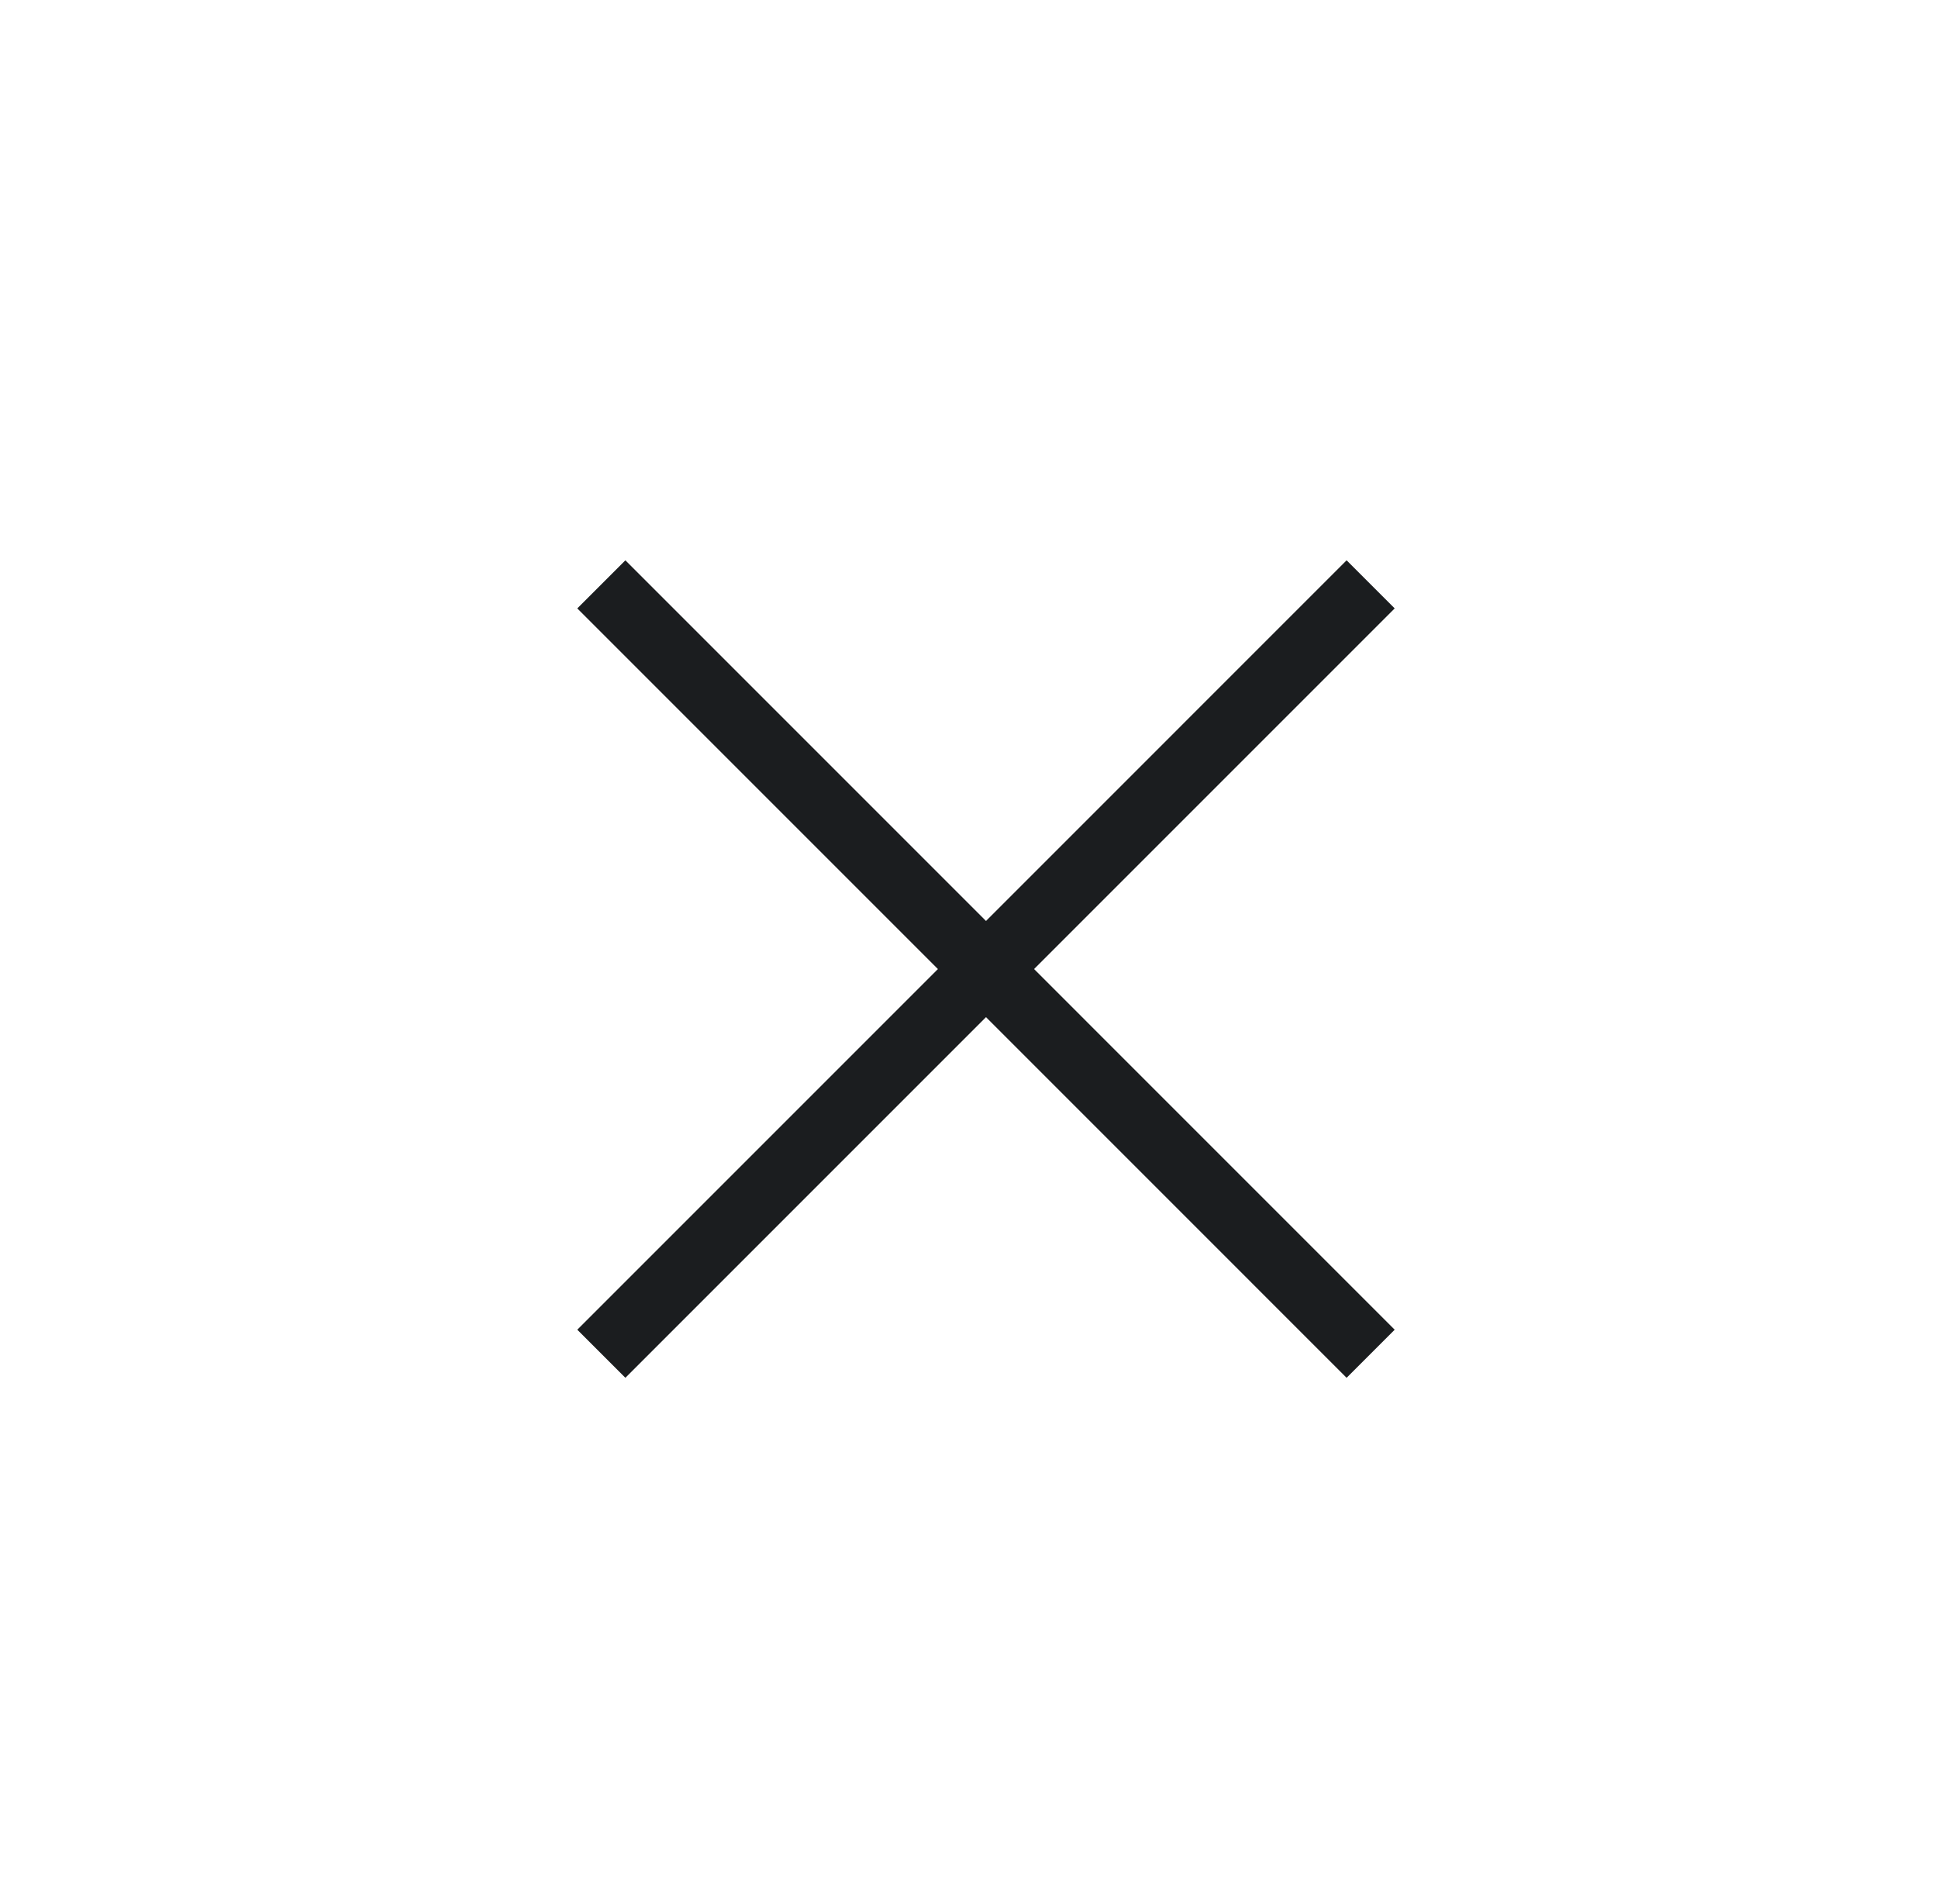
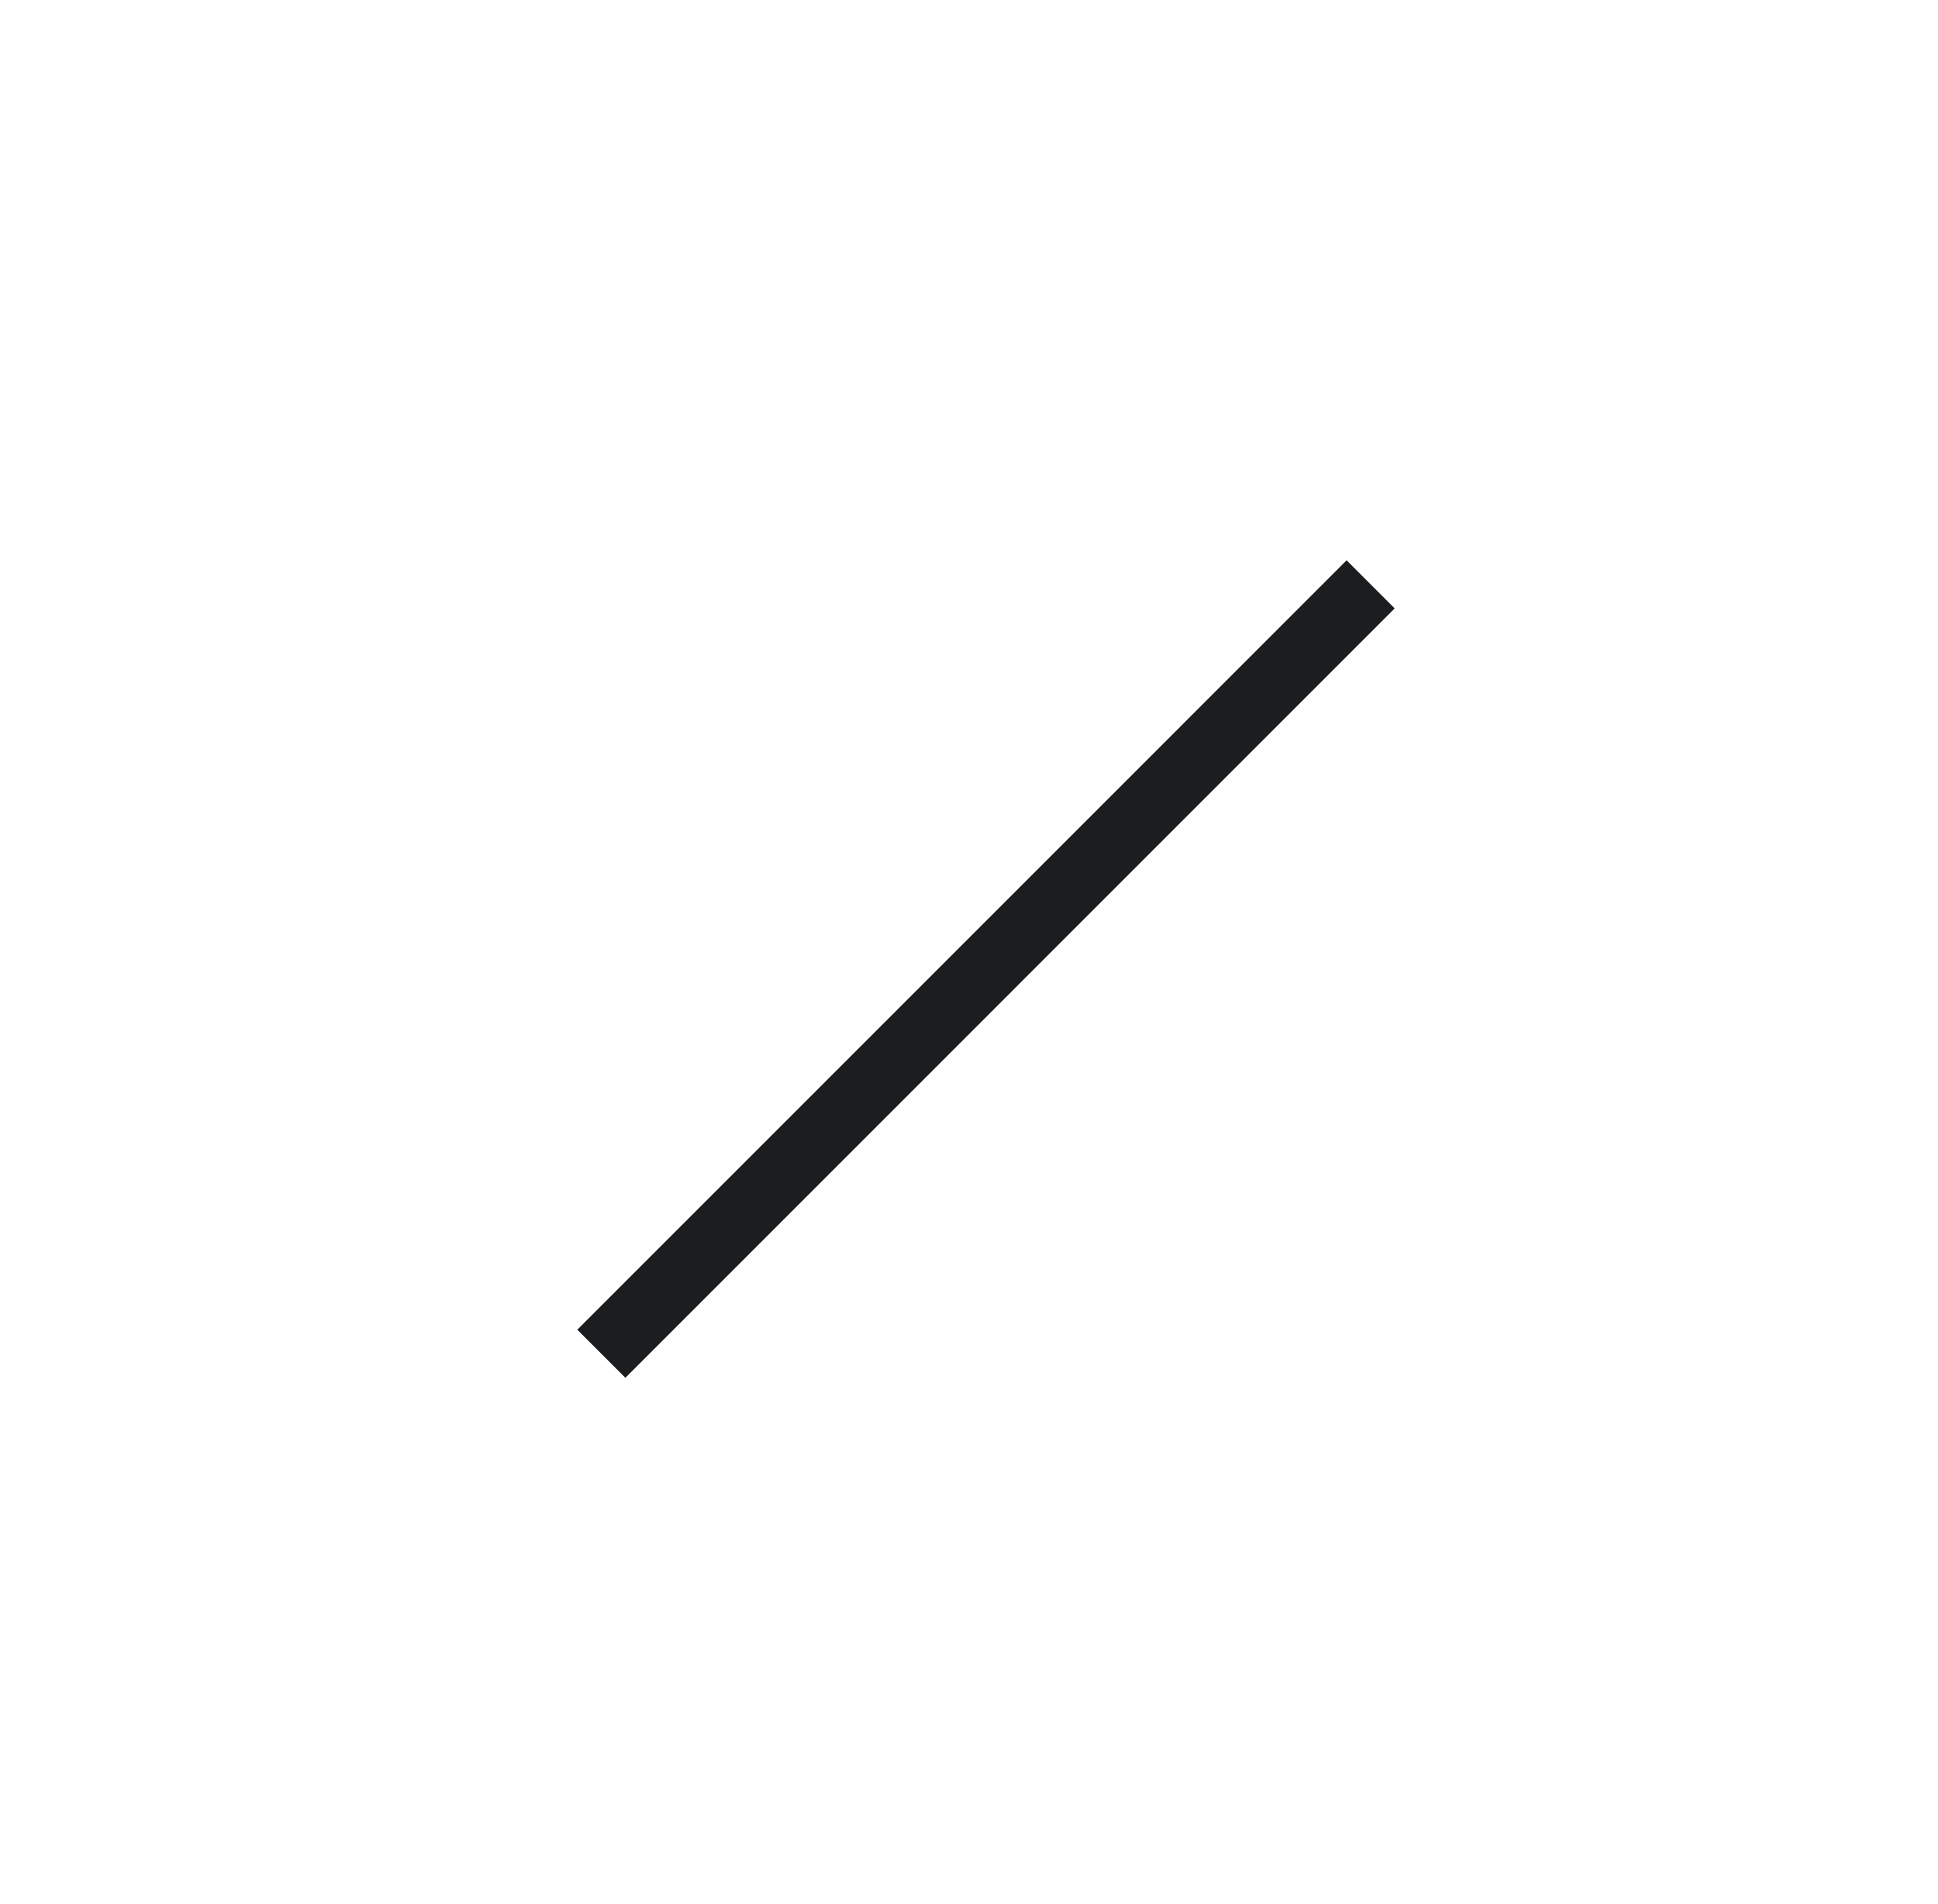
<svg xmlns="http://www.w3.org/2000/svg" width="57" height="56" viewBox="0 0 57 56" fill="none">
-   <path d="M40.313 39.814L17.686 17.186M17.686 39.814L40.313 17.186" stroke="#1B1D1F" stroke-width="2" />
+   <path d="M40.313 39.814M17.686 39.814L40.313 17.186" stroke="#1B1D1F" stroke-width="2" />
</svg>